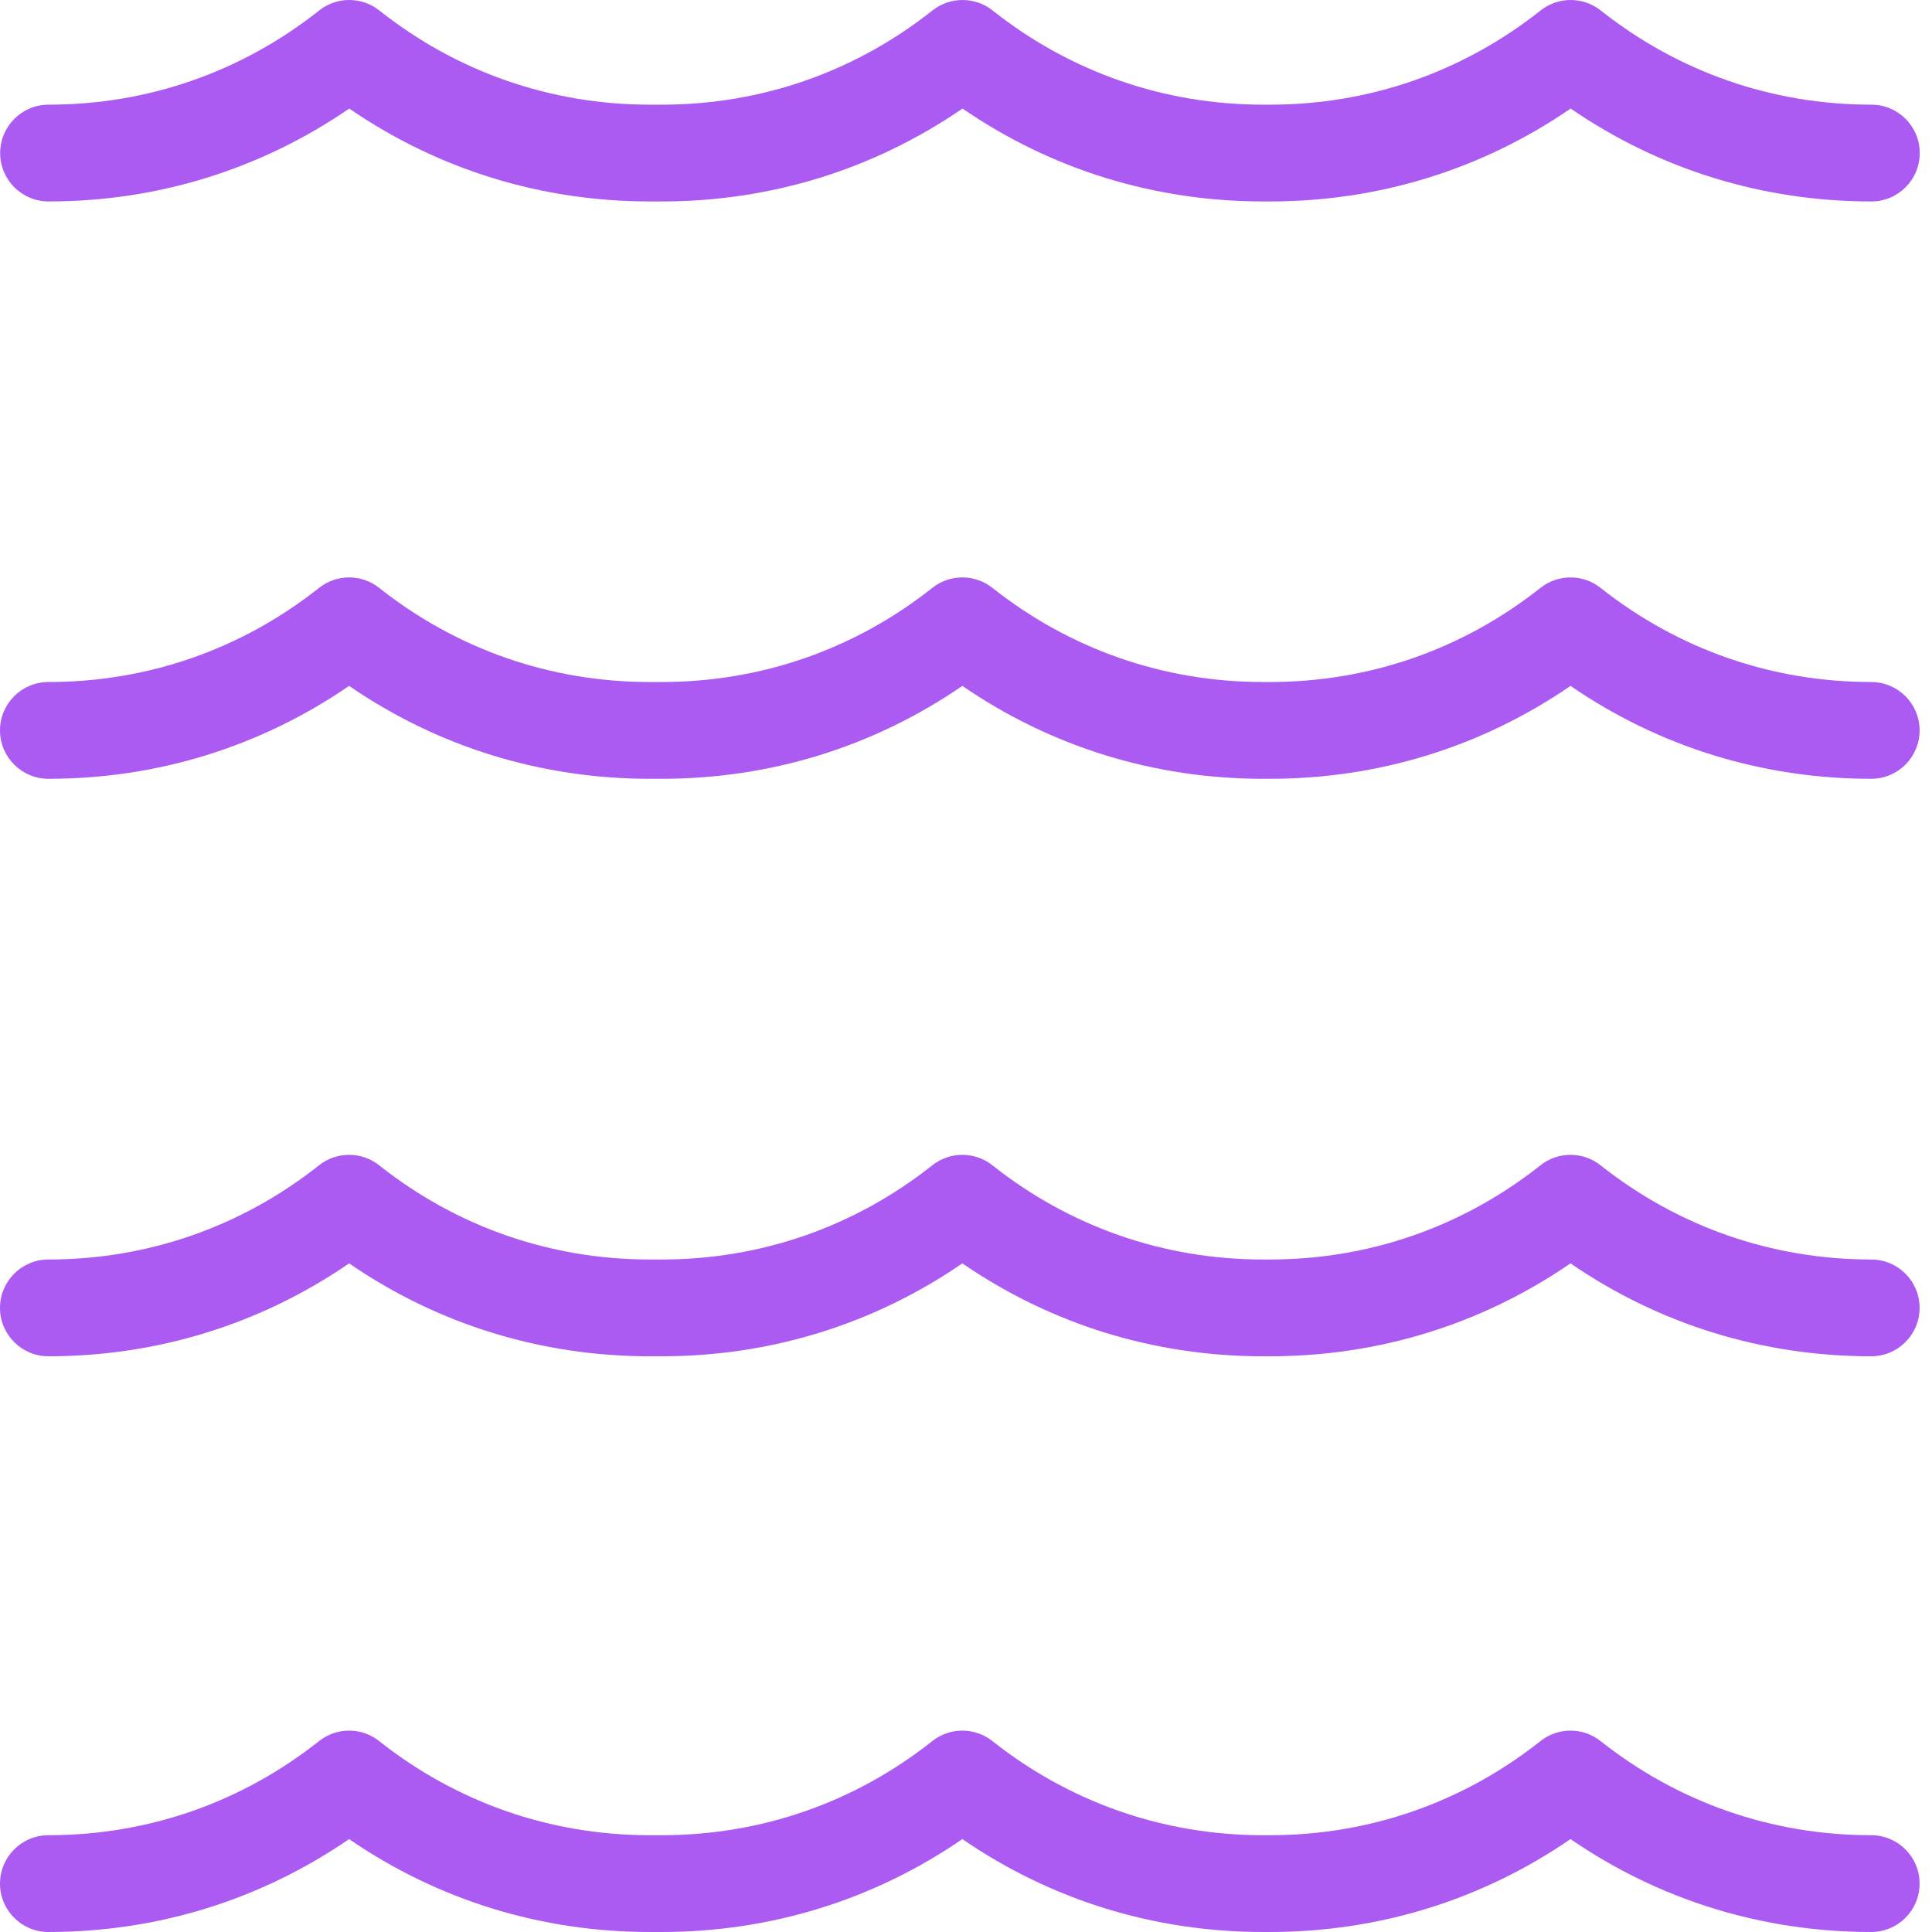
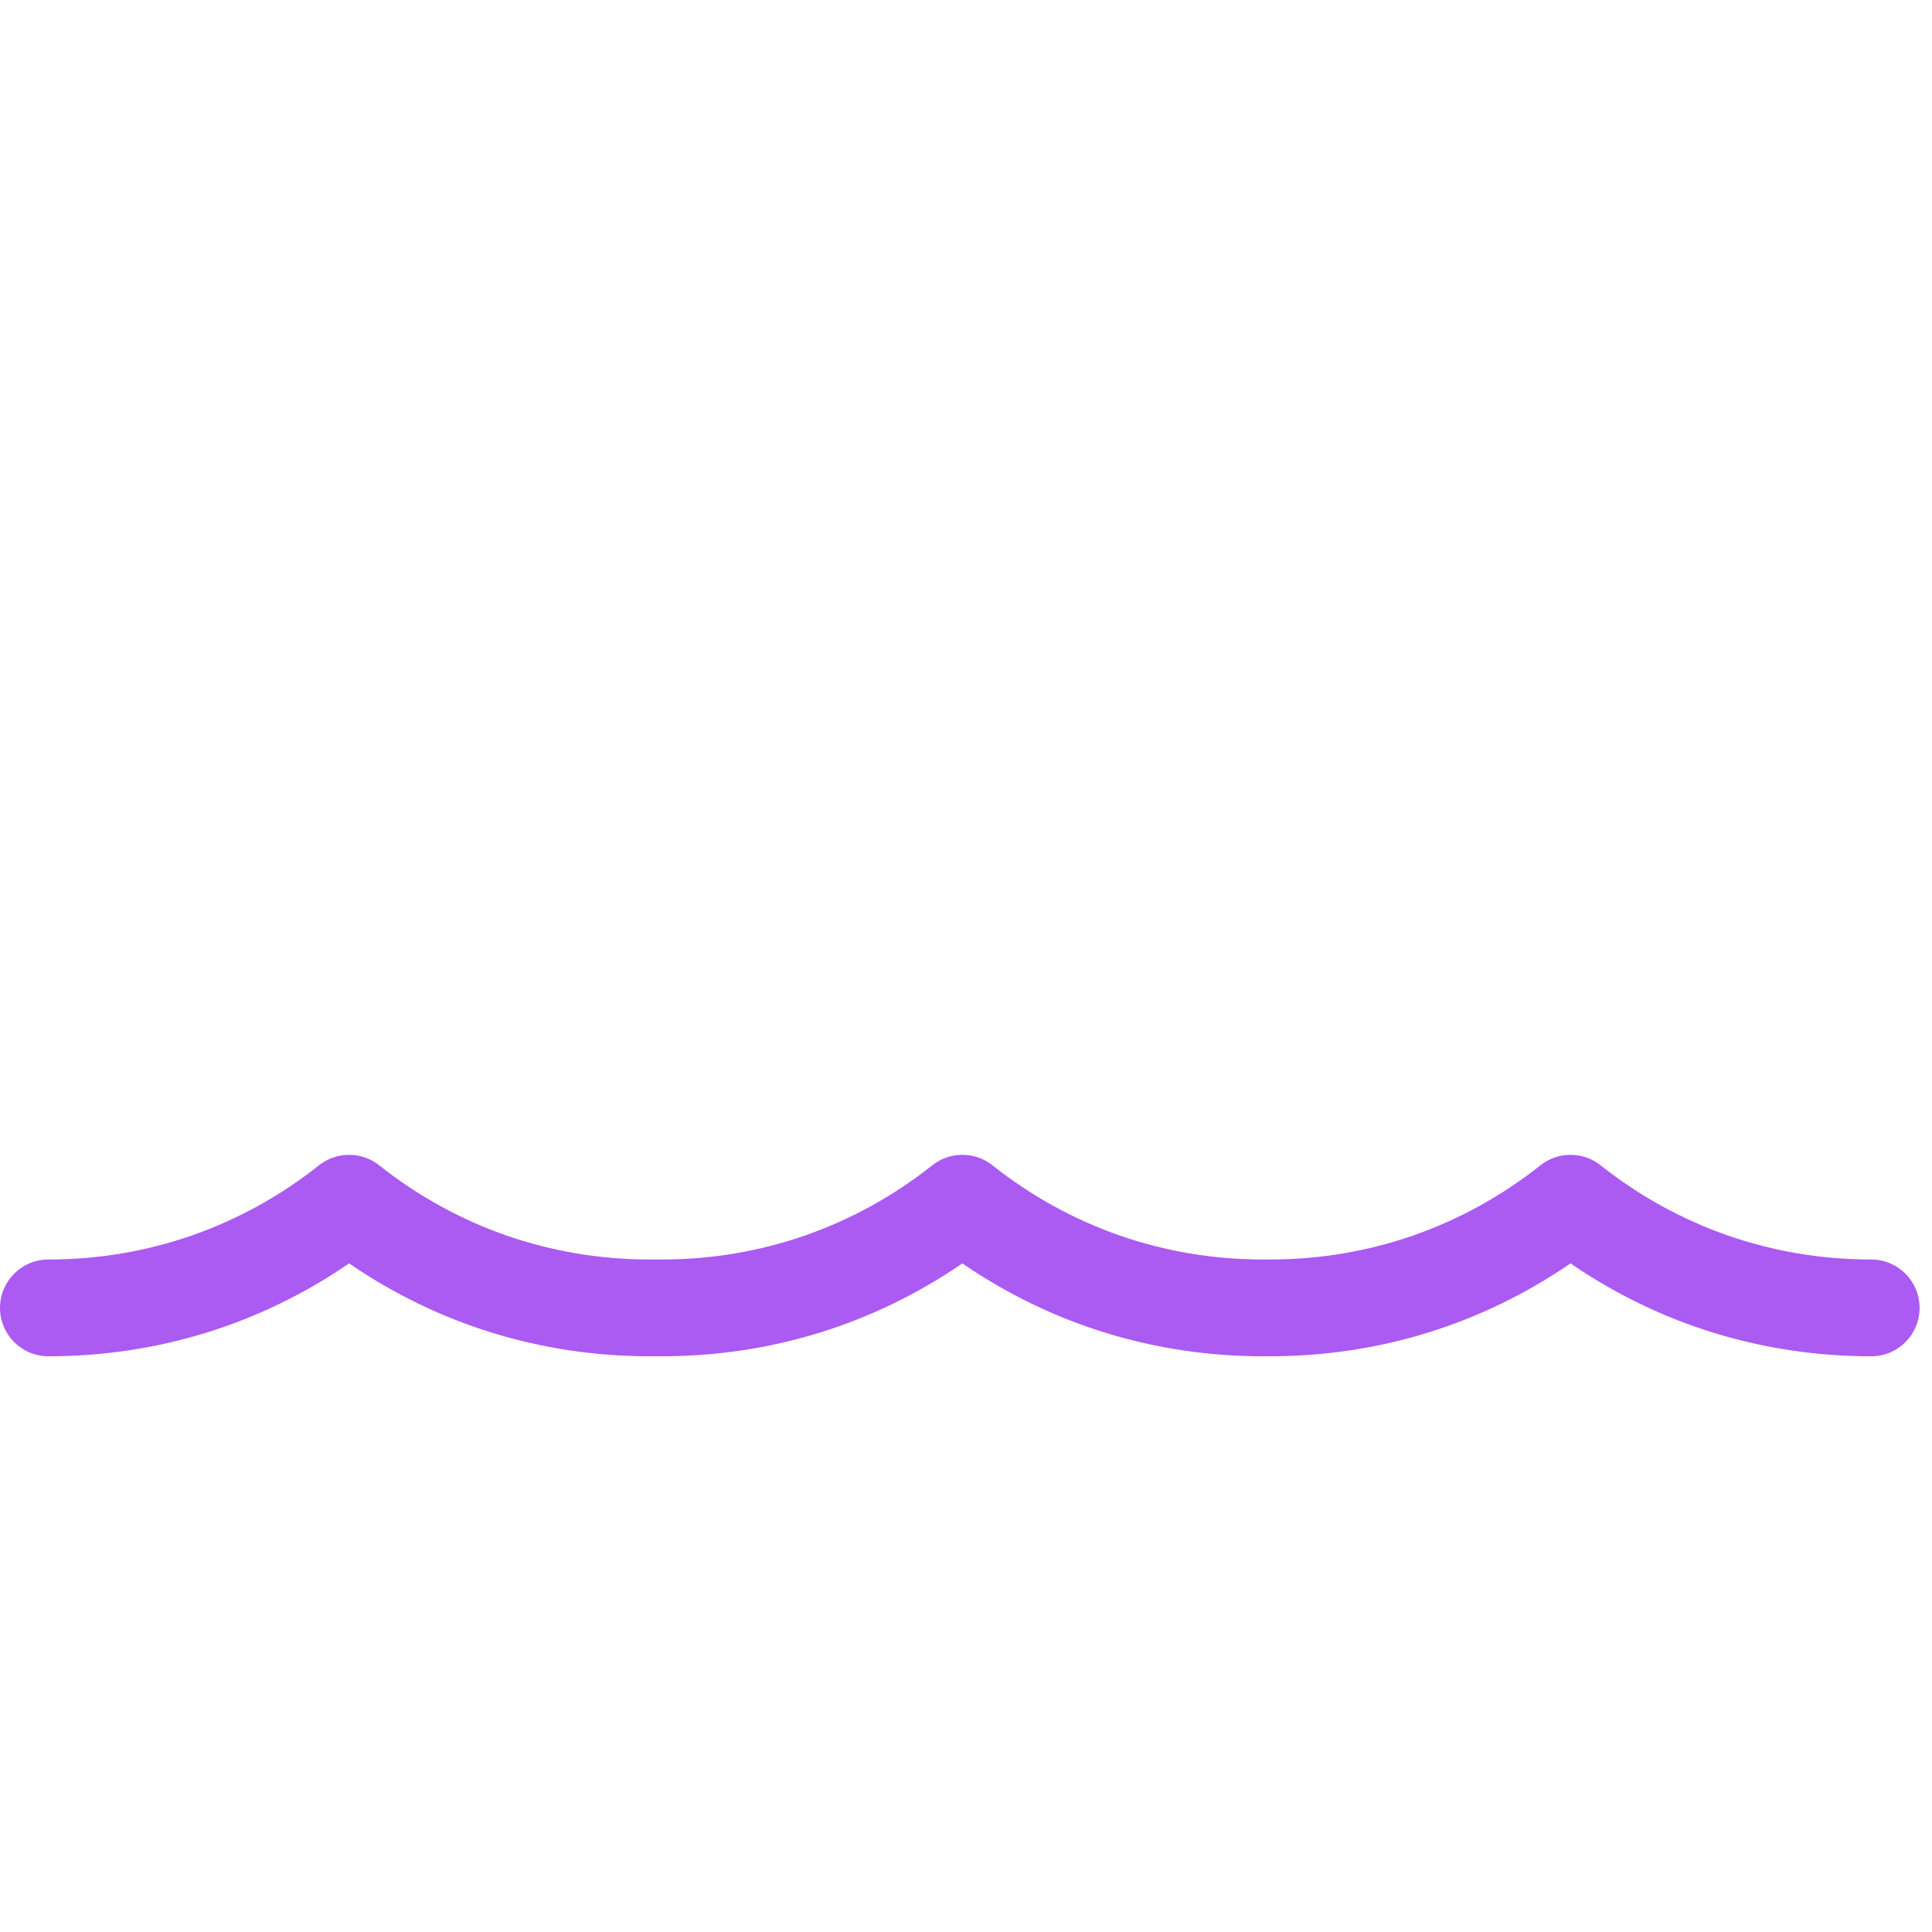
<svg xmlns="http://www.w3.org/2000/svg" width="400" height="400" viewBox="0 0 400 400" fill="none">
-   <path d="M10.05 41.709C32.571 41.709 53.938 35.088 72.308 22.473C90.678 35.088 112.045 41.709 134.566 41.709H137.019C159.54 41.709 180.907 35.088 199.277 22.473C217.647 35.088 239.014 41.709 261.535 41.709H262.93C285.451 41.709 306.819 35.088 325.188 22.473C343.558 35.088 364.925 41.709 387.447 41.709C392.977 41.709 397.465 37.22 397.465 31.69C397.465 26.16 392.977 21.672 387.447 21.672C366.897 21.672 347.517 14.923 331.408 2.164C327.769 -0.721 322.608 -0.721 318.969 2.164C302.859 14.923 283.48 21.672 262.93 21.672H261.535C240.986 21.672 221.606 14.923 205.497 2.164C201.858 -0.721 196.696 -0.721 193.058 2.164C176.948 14.923 157.569 21.672 137.019 21.672H134.566C114.017 21.672 94.637 14.923 78.527 2.164C74.889 -0.721 69.727 -0.721 66.088 2.164C49.979 14.923 30.599 21.672 10.05 21.672C4.519 21.672 0.031 26.16 0.031 31.69C0.031 37.22 4.519 41.709 10.05 41.709Z" fill="#AB5AF2" />
-   <path d="M387.415 379.962C366.866 379.962 347.486 373.214 331.376 360.471C327.738 357.585 322.576 357.585 318.938 360.471C302.828 373.23 283.448 379.962 262.899 379.962H261.504C240.954 379.962 221.575 373.214 205.465 360.471C201.827 357.585 196.665 357.585 193.026 360.471C176.917 373.23 157.537 379.962 136.988 379.962H134.535C113.985 379.962 94.606 373.214 78.496 360.471C74.857 357.585 69.696 357.585 66.057 360.471C49.948 373.23 30.568 379.962 10.018 379.962C4.488 379.962 0 384.451 0 389.981C0 395.511 4.488 399.999 10.018 399.999C32.54 399.999 53.907 393.379 72.277 380.764C90.646 393.379 112.014 399.999 134.535 399.999H136.988C159.509 399.999 180.876 393.379 199.246 380.764C217.616 393.379 238.983 399.999 261.504 399.999H262.899C285.42 399.999 306.787 393.379 325.157 380.764C343.527 393.379 364.894 399.999 387.415 399.999C392.946 399.999 397.434 395.511 397.434 389.981C397.434 384.451 392.946 379.962 387.415 379.962Z" fill="#AB5AF2" />
-   <path d="M387.415 141.205C366.866 141.205 347.486 134.456 331.376 121.713C327.738 118.828 322.576 118.828 318.938 121.713C302.828 134.472 283.448 141.205 262.899 141.205H261.504C240.954 141.205 221.575 134.456 205.465 121.713C201.827 118.828 196.665 118.828 193.026 121.713C176.917 134.472 157.537 141.205 136.988 141.205H134.535C113.985 141.205 94.606 134.456 78.496 121.713C74.857 118.828 69.696 118.828 66.057 121.713C49.948 134.472 30.568 141.205 10.018 141.205C4.488 141.205 0 145.693 0 151.223C0 156.753 4.488 161.241 10.018 161.241C32.54 161.241 53.907 154.621 72.277 142.006C90.646 154.621 112.014 161.241 134.535 161.241H136.988C159.509 161.241 180.876 154.621 199.246 142.006C217.616 154.621 238.983 161.241 261.504 161.241H262.899C285.42 161.241 306.787 154.621 325.157 142.006C343.527 154.621 364.894 161.241 387.415 161.241C392.946 161.241 397.434 156.753 397.434 151.223C397.434 145.693 392.946 141.205 387.415 141.205Z" fill="#AB5AF2" />
  <path d="M387.415 260.767C366.866 260.767 347.486 254.019 331.376 241.26C327.738 238.374 322.576 238.374 318.938 241.26C302.828 254.019 283.448 260.767 262.899 260.767H261.504C240.954 260.767 221.575 254.019 205.465 241.26C201.827 238.374 196.665 238.374 193.026 241.26C176.917 254.019 157.537 260.767 136.988 260.767H134.535C113.985 260.767 94.606 254.019 78.496 241.26C74.857 238.374 69.696 238.374 66.057 241.26C49.948 254.019 30.568 260.767 10.018 260.767C4.488 260.767 0 265.256 0 270.786C0 276.316 4.488 280.804 10.018 280.804C32.54 280.804 53.907 274.184 72.277 261.569C90.646 274.184 112.014 280.804 134.535 280.804H136.988C159.509 280.804 180.876 274.184 199.246 261.569C217.616 274.184 238.983 280.804 261.504 280.804H262.899C285.42 280.804 306.787 274.184 325.157 261.569C343.527 274.184 364.894 280.804 387.415 280.804C392.946 280.804 397.434 276.316 397.434 270.786C397.434 265.256 392.946 260.767 387.415 260.767Z" fill="#AB5AF2" />
</svg>